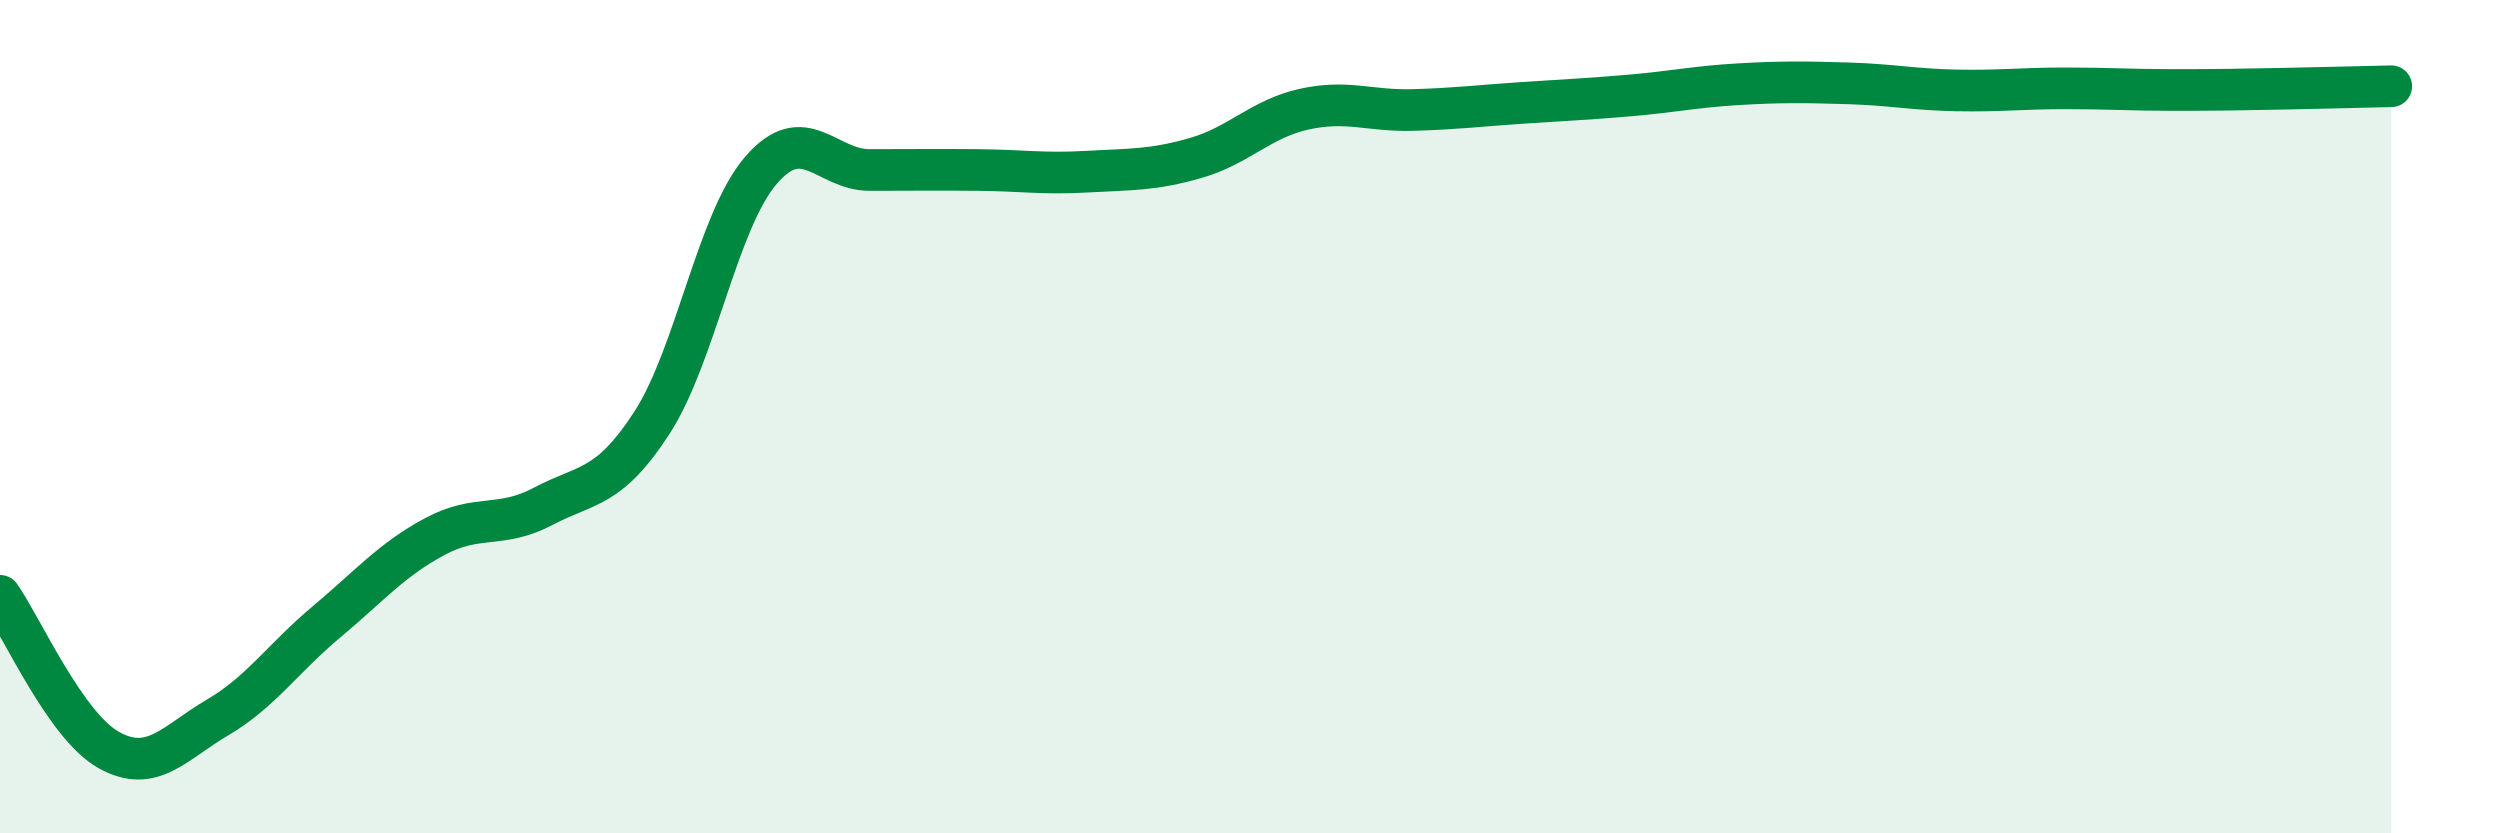
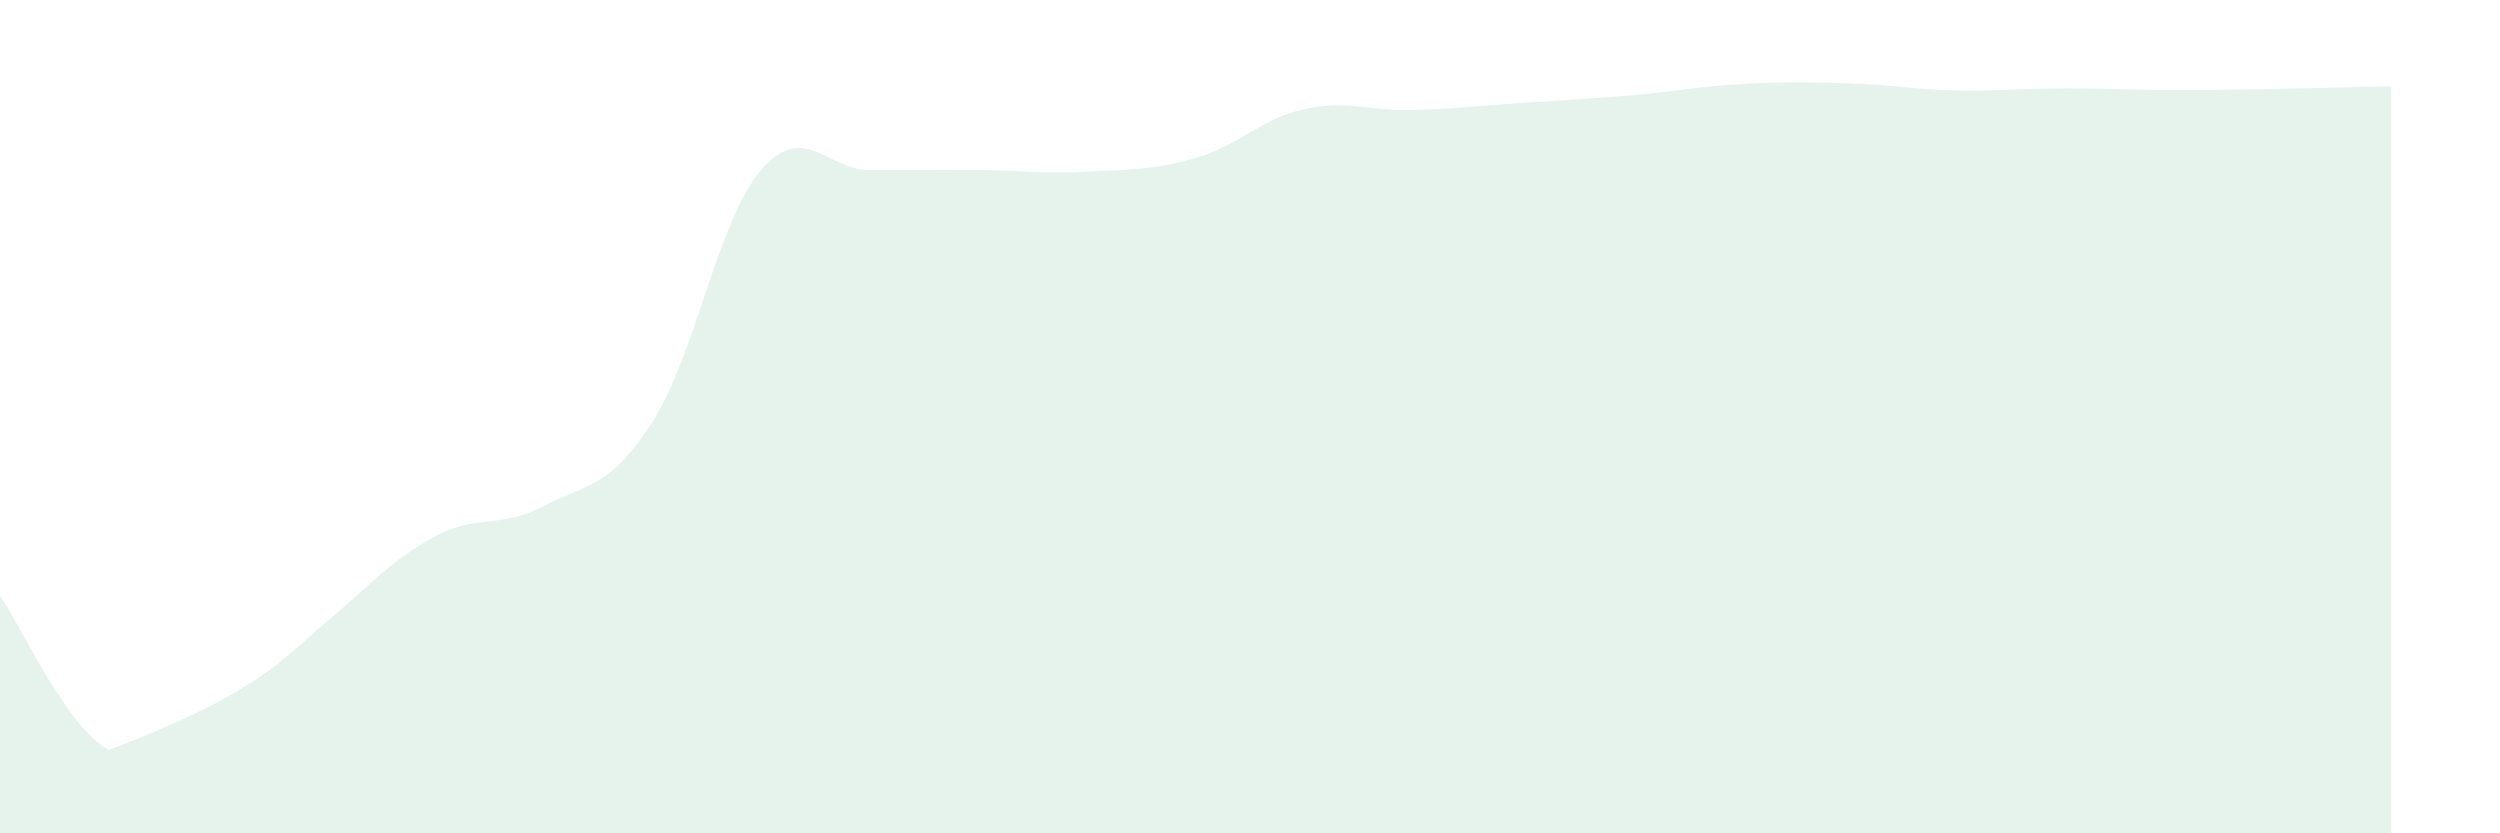
<svg xmlns="http://www.w3.org/2000/svg" width="60" height="20" viewBox="0 0 60 20">
-   <path d="M 0,14.3 C 0.52,15.04 1.57,17.42 2.61,18 C 3.65,18.58 4.18,17.83 5.22,17.22 C 6.26,16.61 6.79,15.8 7.83,14.93 C 8.87,14.06 9.39,13.44 10.43,12.88 C 11.47,12.32 12,12.7 13.04,12.15 C 14.08,11.6 14.61,11.75 15.65,10.14 C 16.69,8.53 17.22,5.3 18.26,4.09 C 19.3,2.88 19.83,4.08 20.87,4.08 C 21.91,4.08 22.44,4.07 23.48,4.08 C 24.52,4.09 25.05,4.18 26.09,4.12 C 27.13,4.06 27.66,4.09 28.7,3.79 C 29.74,3.49 30.26,2.85 31.3,2.62 C 32.34,2.39 32.87,2.67 33.91,2.64 C 34.95,2.61 35.48,2.54 36.52,2.47 C 37.56,2.4 38.09,2.38 39.13,2.29 C 40.17,2.2 40.7,2.08 41.74,2.02 C 42.78,1.96 43.31,1.97 44.35,2 C 45.39,2.03 45.92,2.15 46.96,2.17 C 48,2.19 48.53,2.12 49.57,2.12 C 50.61,2.12 51.13,2.16 52.17,2.16 C 53.21,2.16 53.74,2.15 54.78,2.13 C 55.82,2.11 56.87,2.08 57.39,2.07L57.39 20L0 20Z" fill="#008740" opacity="0.1" stroke-linecap="round" stroke-linejoin="round" />
-   <path d="M 0,14.3 C 0.52,15.04 1.57,17.42 2.61,18 C 3.65,18.58 4.18,17.83 5.22,17.22 C 6.26,16.61 6.79,15.8 7.83,14.93 C 8.87,14.06 9.39,13.44 10.43,12.88 C 11.47,12.32 12,12.7 13.04,12.15 C 14.08,11.6 14.61,11.75 15.65,10.14 C 16.69,8.53 17.22,5.3 18.26,4.09 C 19.3,2.88 19.83,4.08 20.87,4.08 C 21.91,4.08 22.44,4.07 23.48,4.08 C 24.52,4.09 25.05,4.18 26.09,4.12 C 27.13,4.06 27.66,4.09 28.7,3.79 C 29.74,3.49 30.26,2.85 31.3,2.62 C 32.34,2.39 32.87,2.67 33.91,2.64 C 34.95,2.61 35.48,2.54 36.52,2.47 C 37.56,2.4 38.09,2.38 39.13,2.29 C 40.17,2.2 40.7,2.08 41.74,2.02 C 42.78,1.96 43.31,1.97 44.35,2 C 45.39,2.03 45.92,2.15 46.96,2.17 C 48,2.19 48.53,2.12 49.57,2.12 C 50.61,2.12 51.13,2.16 52.17,2.16 C 53.21,2.16 53.74,2.15 54.78,2.13 C 55.82,2.11 56.87,2.08 57.39,2.07" stroke="#008740" stroke-width="1" fill="none" stroke-linecap="round" stroke-linejoin="round" />
+   <path d="M 0,14.3 C 0.52,15.04 1.57,17.42 2.61,18 C 6.26,16.61 6.79,15.8 7.83,14.93 C 8.87,14.06 9.39,13.44 10.43,12.88 C 11.47,12.32 12,12.7 13.04,12.15 C 14.08,11.6 14.61,11.75 15.65,10.14 C 16.69,8.53 17.22,5.3 18.26,4.09 C 19.3,2.88 19.83,4.08 20.87,4.08 C 21.91,4.08 22.44,4.07 23.48,4.08 C 24.52,4.09 25.05,4.18 26.09,4.12 C 27.13,4.06 27.66,4.09 28.7,3.79 C 29.74,3.49 30.26,2.85 31.3,2.62 C 32.34,2.39 32.87,2.67 33.91,2.64 C 34.95,2.61 35.48,2.54 36.52,2.47 C 37.56,2.4 38.09,2.38 39.13,2.29 C 40.17,2.2 40.7,2.08 41.74,2.02 C 42.78,1.96 43.31,1.97 44.35,2 C 45.39,2.03 45.92,2.15 46.96,2.17 C 48,2.19 48.53,2.12 49.57,2.12 C 50.61,2.12 51.13,2.16 52.17,2.16 C 53.21,2.16 53.74,2.15 54.78,2.13 C 55.82,2.11 56.87,2.08 57.39,2.07L57.39 20L0 20Z" fill="#008740" opacity="0.1" stroke-linecap="round" stroke-linejoin="round" />
</svg>